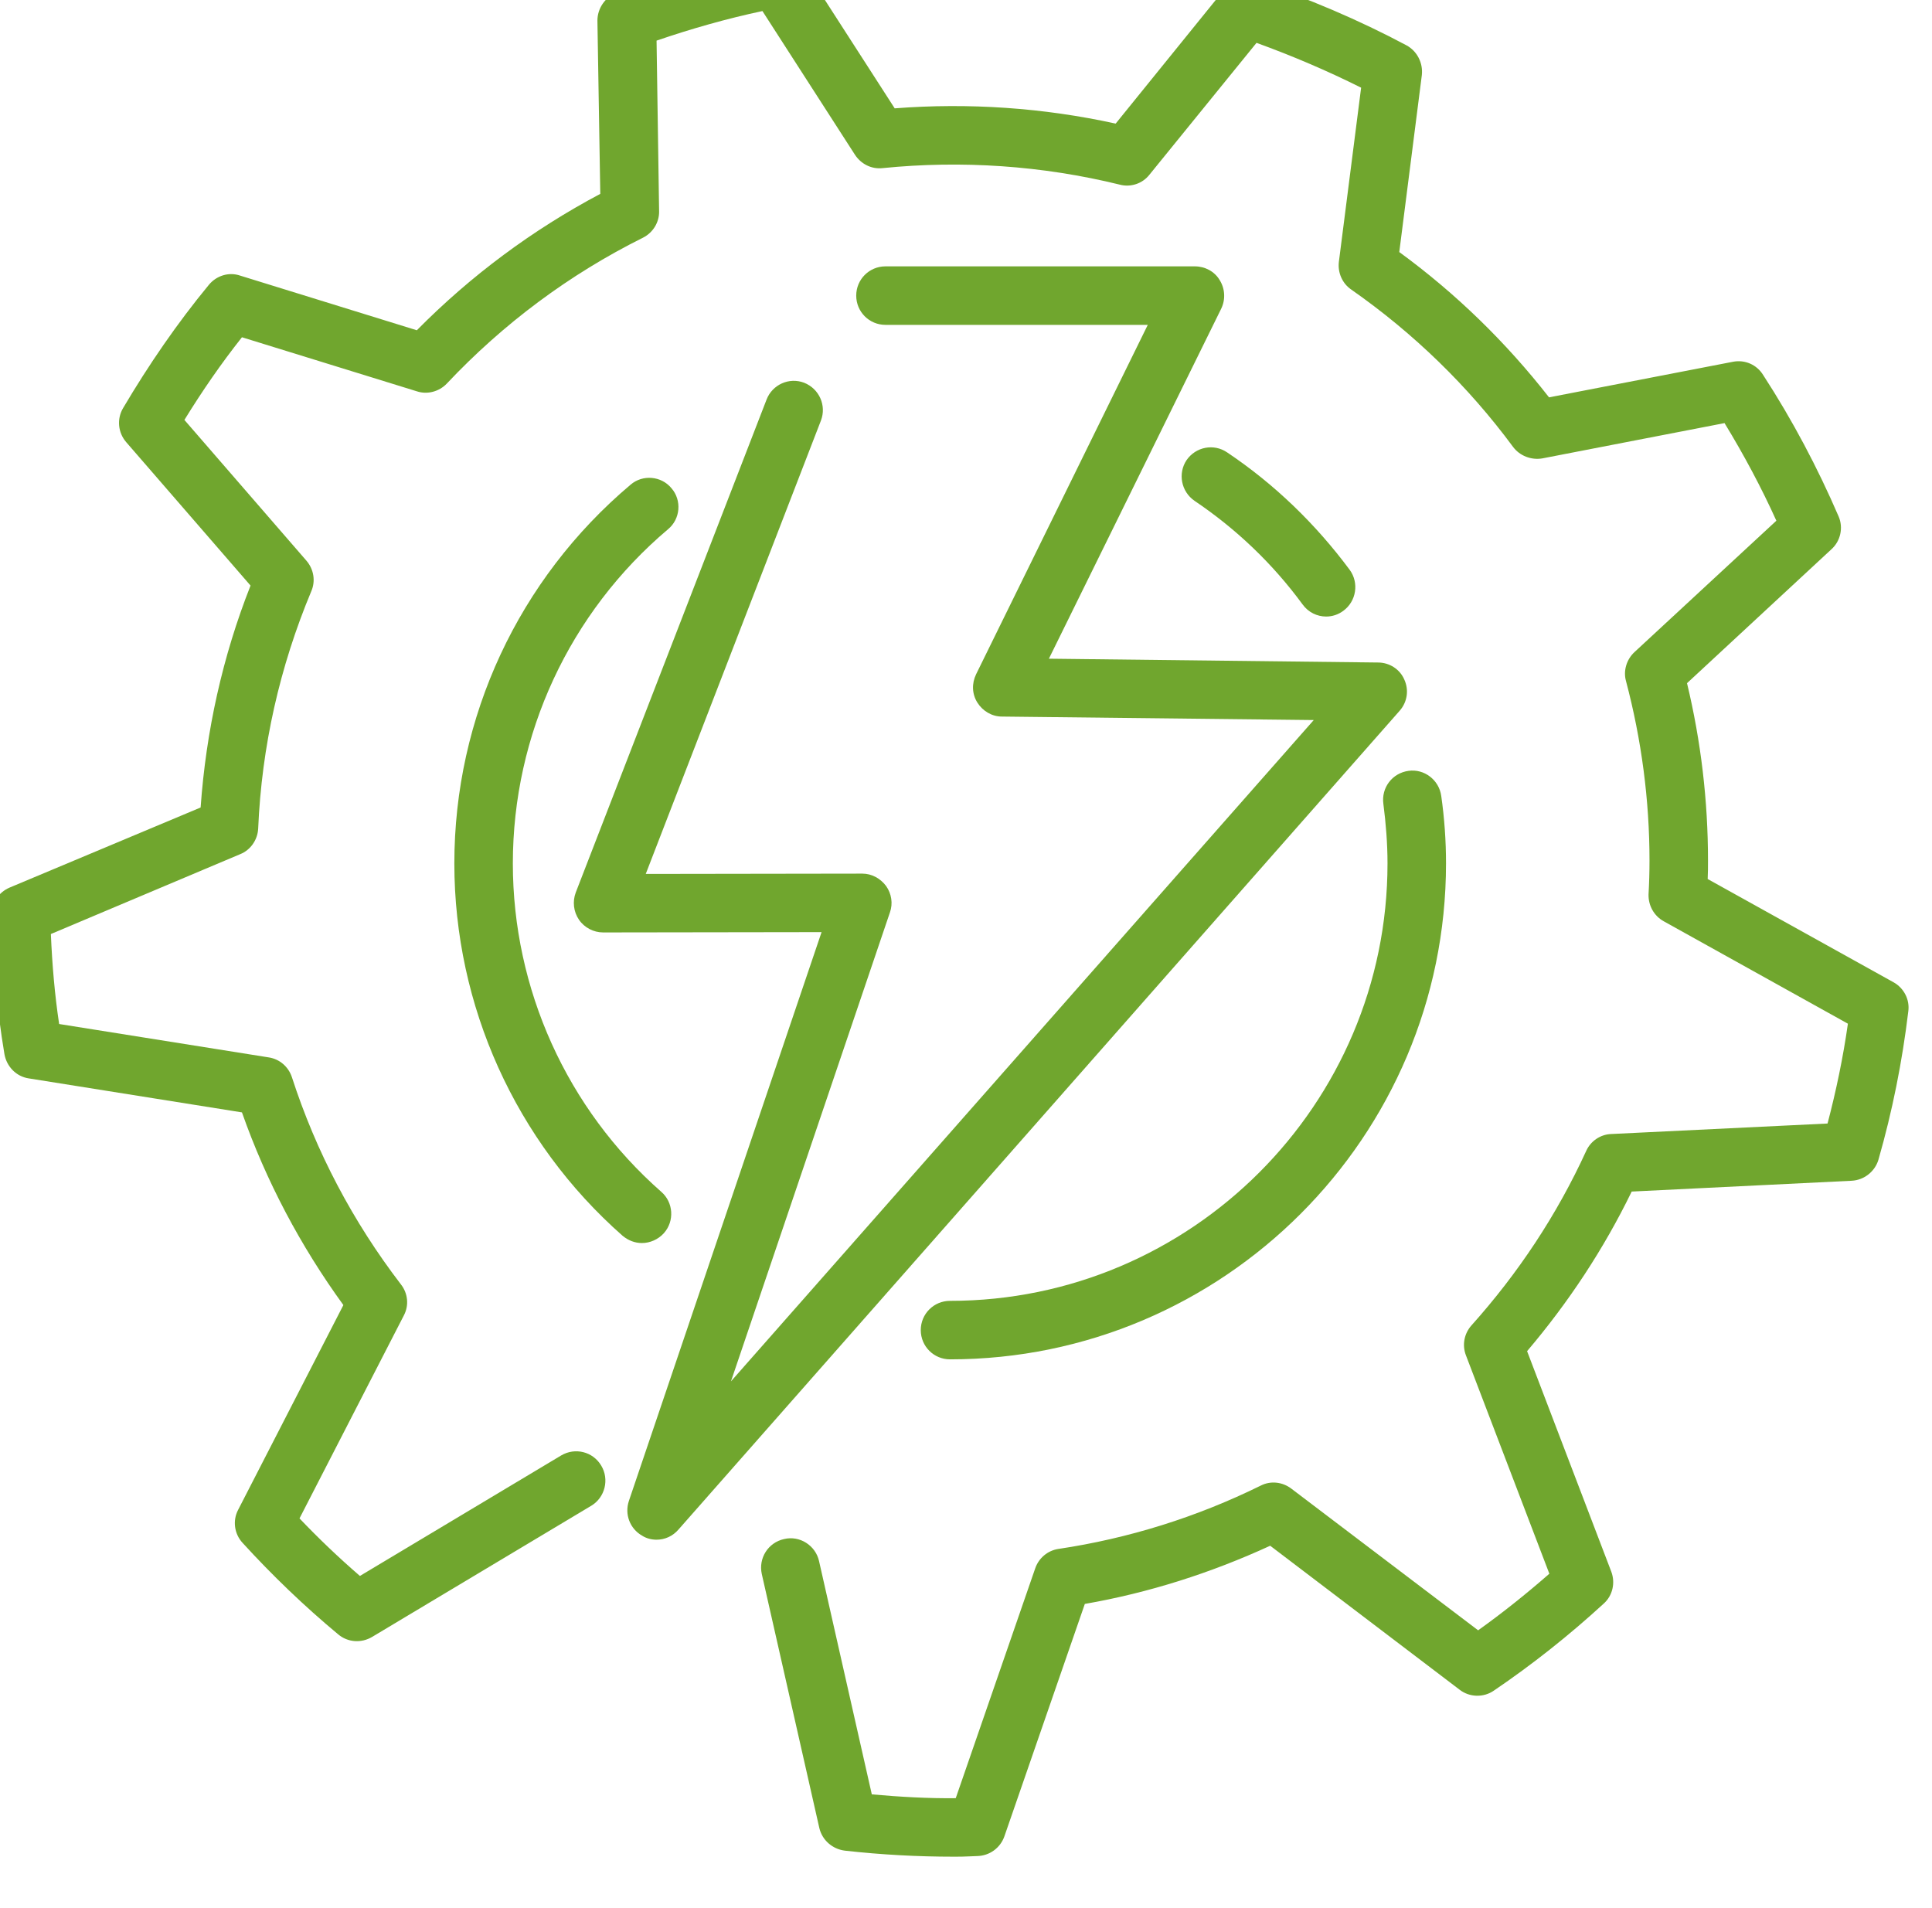
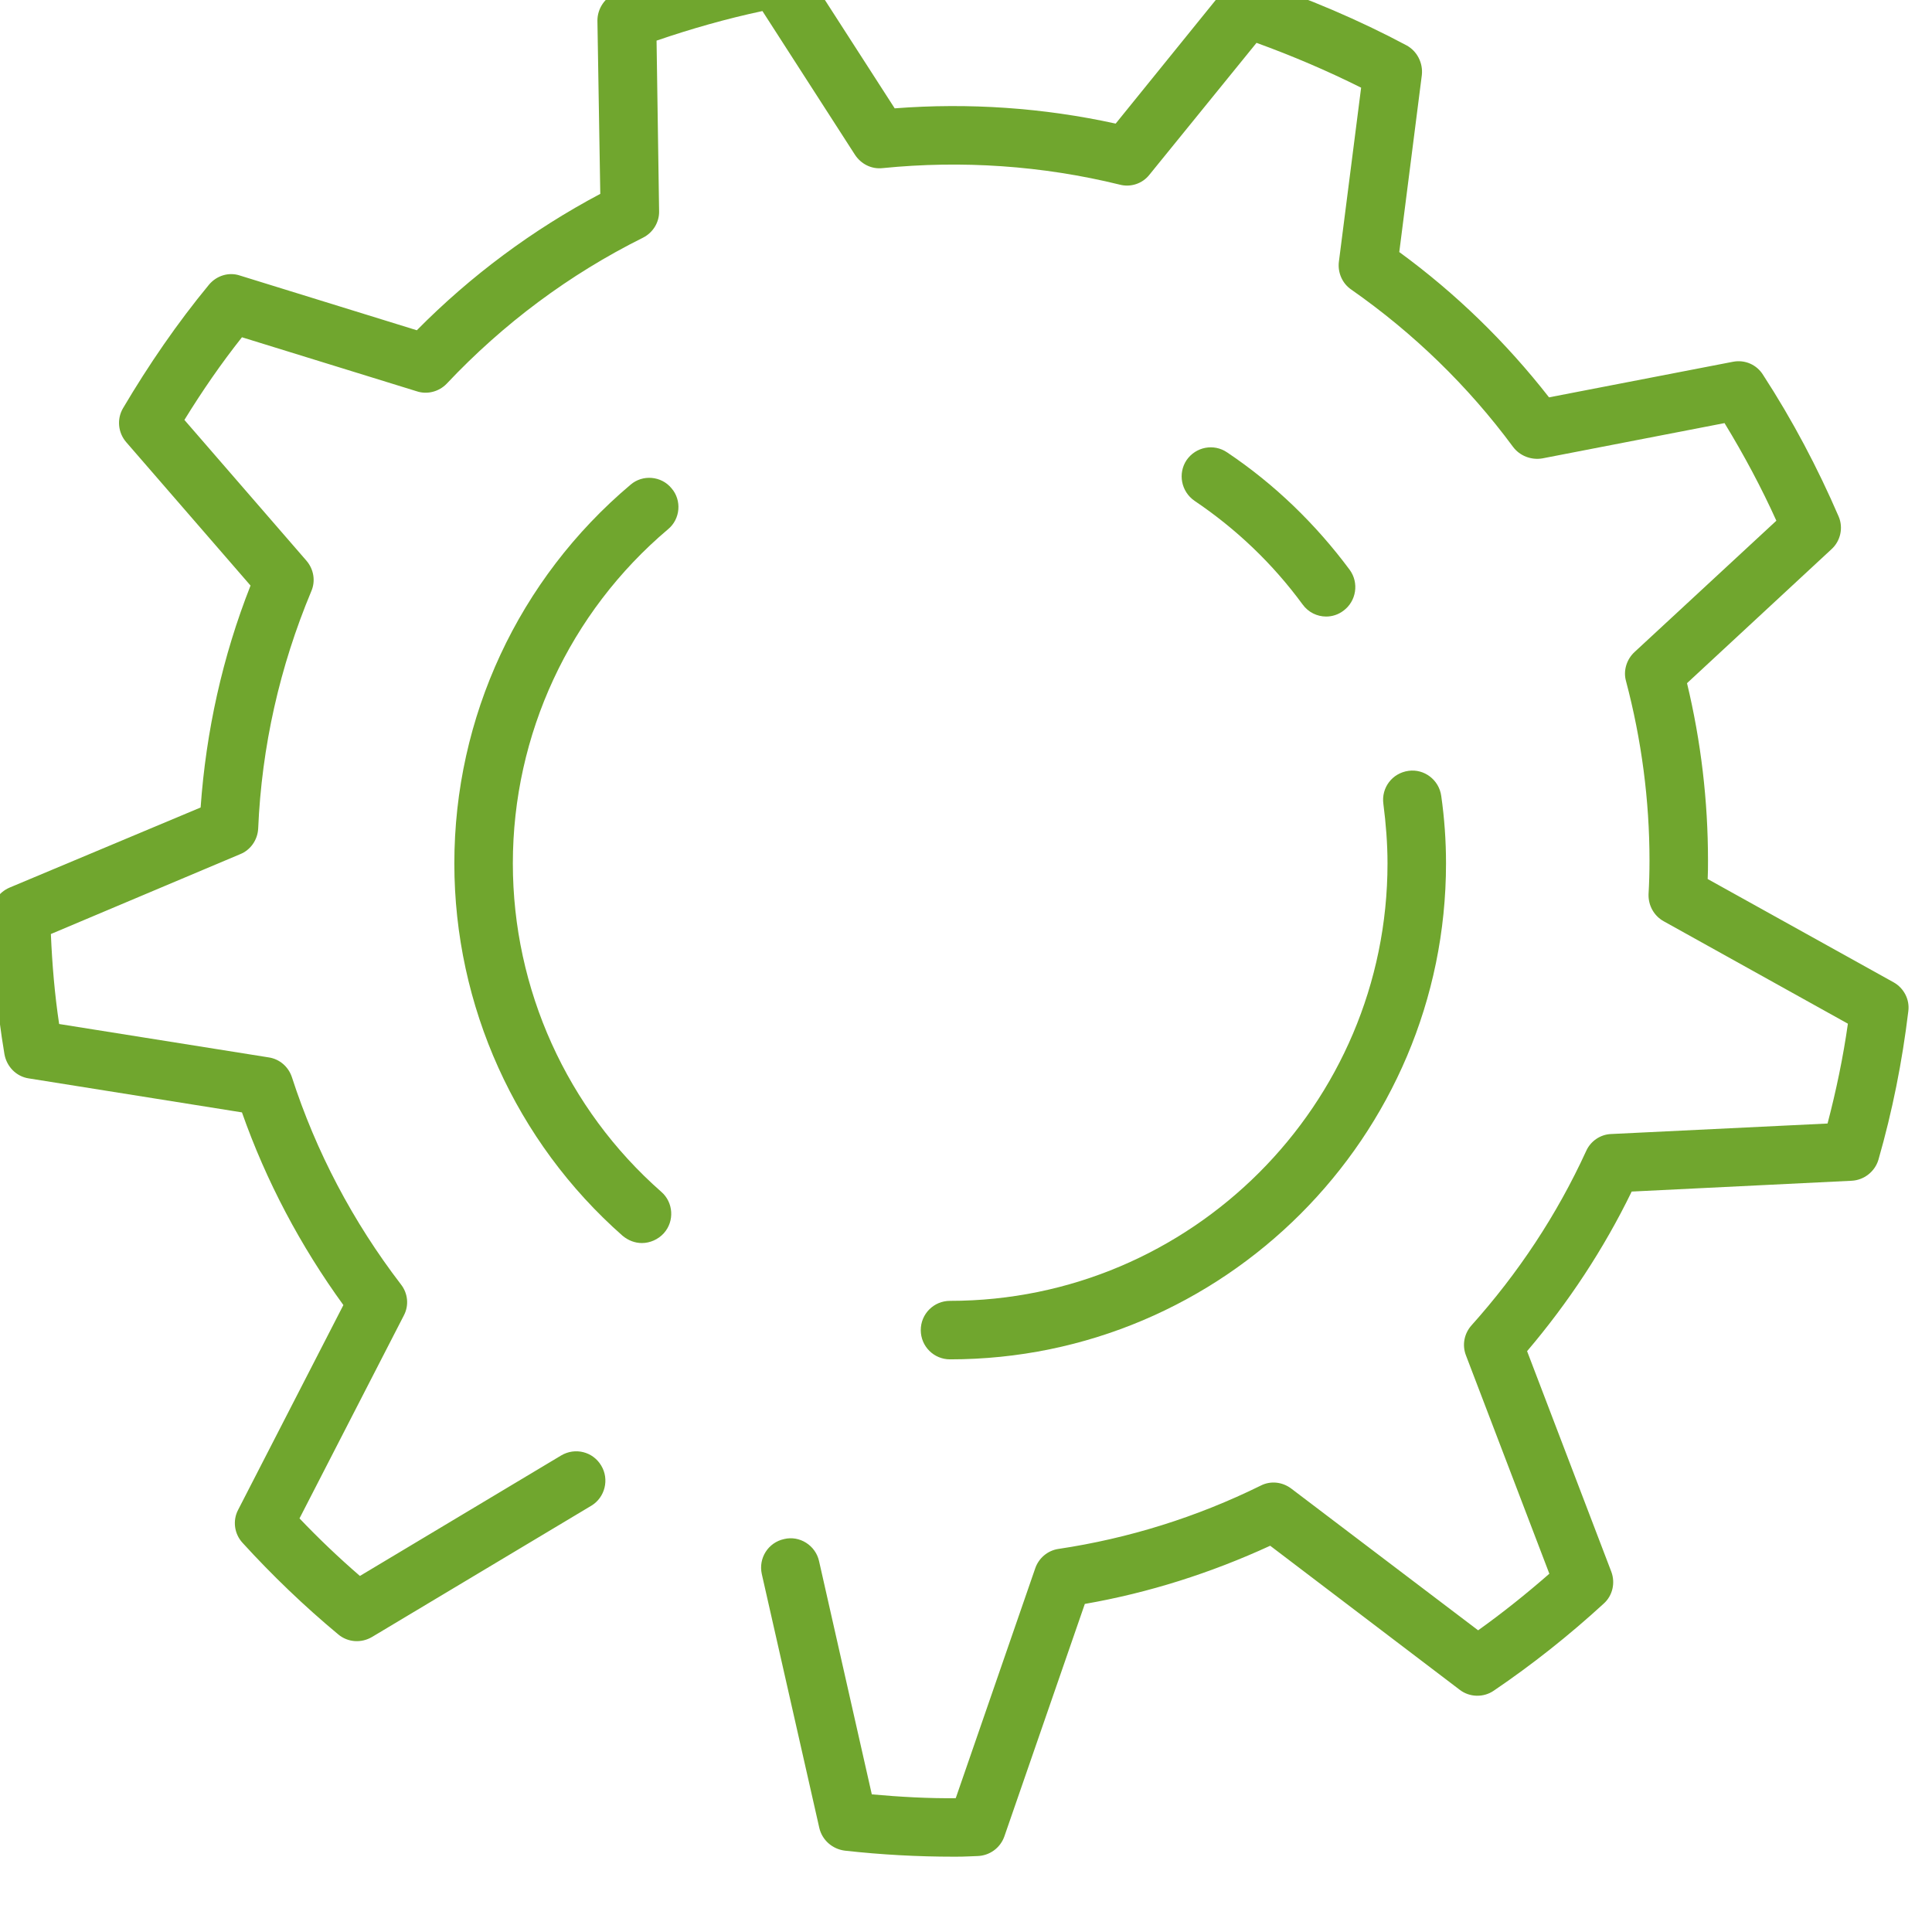
<svg xmlns="http://www.w3.org/2000/svg" width="100%" height="100%" viewBox="0 0 81 80" version="1.1" xml:space="preserve" style="fill-rule:evenodd;clip-rule:evenodd;stroke-linejoin:round;stroke-miterlimit:2;">
  <g transform="matrix(1,0,0,1,-1439.72,-2070.05)">
    <g>
      <g transform="matrix(1.333,0,0,1.333,0,-6446.65)">
        <path d="M1110.05,6447.52C1108.94,6447.52 1107.79,6447.46 1106.63,6447.33C1106.24,6447.28 1105.92,6447 1105.83,6446.62L1104.02,6438.63C1103.91,6438.13 1104.22,6437.64 1104.72,6437.53C1105.21,6437.41 1105.71,6437.73 1105.82,6438.22L1107.48,6445.56C1108.38,6445.64 1109.26,6445.69 1110.12,6445.68L1112.62,6438.45C1112.73,6438.13 1113.01,6437.89 1113.35,6437.84C1115.56,6437.51 1117.7,6436.84 1119.71,6435.85C1120.02,6435.69 1120.39,6435.73 1120.67,6435.94L1126.55,6440.4C1127.32,6439.85 1128.07,6439.25 1128.79,6438.62L1126.17,6431.76C1126.04,6431.43 1126.11,6431.07 1126.34,6430.81C1127.81,6429.17 1129.03,6427.33 1129.95,6425.32C1130.09,6425.01 1130.4,6424.8 1130.74,6424.79L1137.54,6424.46C1137.81,6423.43 1138.03,6422.38 1138.18,6421.32L1132.39,6418.1C1132.08,6417.93 1131.9,6417.6 1131.91,6417.25C1131.93,6416.9 1131.94,6416.55 1131.94,6416.19C1131.94,6414.29 1131.69,6412.39 1131.2,6410.54C1131.11,6410.22 1131.22,6409.86 1131.47,6409.63L1135.93,6405.5C1135.46,6404.46 1134.91,6403.43 1134.3,6402.43L1128.57,6403.54C1128.22,6403.6 1127.86,6403.46 1127.65,6403.18C1126.24,6401.27 1124.52,6399.6 1122.56,6398.23C1122.28,6398.04 1122.13,6397.7 1122.17,6397.36L1122.87,6391.88C1121.81,6391.35 1120.71,6390.88 1119.58,6390.47L1116.21,6394.62C1115.99,6394.9 1115.62,6395.02 1115.28,6394.93C1112.84,6394.33 1110.31,6394.16 1107.82,6394.41C1107.47,6394.45 1107.14,6394.28 1106.95,6393.99L1104.04,6389.47C1102.91,6389.71 1101.79,6390.03 1100.71,6390.4L1100.79,6395.76C1100.8,6396.11 1100.6,6396.44 1100.28,6396.6C1097.97,6397.75 1095.89,6399.3 1094.11,6401.19C1093.87,6401.44 1093.5,6401.54 1093.17,6401.43L1087.67,6399.73C1087.02,6400.55 1086.42,6401.42 1085.86,6402.33L1089.7,6406.76C1089.93,6407.03 1089.99,6407.4 1089.85,6407.72C1088.86,6410.09 1088.29,6412.6 1088.18,6415.19C1088.16,6415.54 1087.94,6415.86 1087.61,6415.99L1081.66,6418.5C1081.7,6419.45 1081.78,6420.4 1081.92,6421.33L1088.51,6422.38C1088.85,6422.43 1089.13,6422.67 1089.24,6423C1090,6425.35 1091.16,6427.55 1092.67,6429.52C1092.89,6429.8 1092.93,6430.18 1092.76,6430.5L1089.48,6436.88C1090.08,6437.51 1090.72,6438.12 1091.38,6438.69L1097.71,6434.9C1098.15,6434.64 1098.71,6434.78 1098.97,6435.22C1099.23,6435.65 1099.09,6436.22 1098.66,6436.48L1091.76,6440.61C1091.42,6440.81 1091,6440.78 1090.7,6440.53C1089.63,6439.64 1088.62,6438.67 1087.69,6437.65C1087.43,6437.37 1087.37,6436.95 1087.55,6436.61L1090.86,6430.17C1089.51,6428.31 1088.43,6426.27 1087.67,6424.11L1080.96,6423.04C1080.57,6422.98 1080.27,6422.67 1080.2,6422.28C1079.96,6420.85 1079.83,6419.38 1079.79,6417.91C1079.79,6417.53 1080.01,6417.19 1080.36,6417.04L1086.37,6414.52C1086.54,6412.12 1087.06,6409.77 1087.94,6407.54L1084.03,6403.03C1083.77,6402.73 1083.73,6402.3 1083.93,6401.96C1084.74,6400.59 1085.64,6399.28 1086.63,6398.08C1086.87,6397.79 1087.26,6397.67 1087.61,6397.79L1093.17,6399.51C1094.87,6397.79 1096.81,6396.35 1098.94,6395.22L1098.85,6389.77C1098.85,6389.39 1099.09,6389.03 1099.45,6388.9C1101.01,6388.32 1102.64,6387.86 1104.3,6387.54C1104.67,6387.47 1105.04,6387.63 1105.25,6387.95L1108.2,6392.53C1110.53,6392.35 1112.87,6392.51 1115.15,6393.01L1118.55,6388.81C1118.8,6388.52 1119.19,6388.4 1119.56,6388.52C1121.2,6389.07 1122.8,6389.75 1124.3,6390.55C1124.63,6390.73 1124.82,6391.1 1124.78,6391.48L1124.07,6397.05C1125.85,6398.35 1127.43,6399.89 1128.78,6401.62L1134.57,6400.5C1134.94,6400.43 1135.31,6400.59 1135.51,6400.91C1136.44,6402.34 1137.23,6403.84 1137.89,6405.37C1138.04,6405.72 1137.95,6406.14 1137.66,6406.4L1133.12,6410.61C1133.56,6412.44 1133.78,6414.31 1133.78,6416.19C1133.78,6416.38 1133.78,6416.58 1133.77,6416.77L1139.62,6420.02C1139.94,6420.2 1140.13,6420.56 1140.08,6420.93C1139.89,6422.51 1139.58,6424.07 1139.14,6425.6C1139.03,6425.97 1138.69,6426.24 1138.3,6426.26L1131.38,6426.6C1130.5,6428.41 1129.39,6430.09 1128.09,6431.62L1130.74,6438.56C1130.87,6438.91 1130.78,6439.31 1130.5,6439.56C1129.41,6440.56 1128.25,6441.48 1127.04,6442.3C1126.72,6442.52 1126.28,6442.51 1125.97,6442.27L1120.01,6437.74C1118.14,6438.6 1116.19,6439.22 1114.18,6439.57L1111.65,6446.88C1111.52,6447.25 1111.18,6447.49 1110.8,6447.5L1110.55,6447.51C1110.39,6447.52 1110.22,6447.52 1110.05,6447.52" style="fill:rgb(112,166,46);fill-rule:nonzero;" />
      </g>
      <g transform="matrix(1.333,0,0,1.333,0,-6450.29)">
        <path d="M1100.25,6430.95C1100.03,6430.95 1099.82,6430.87 1099.64,6430.72C1096.28,6427.76 1094.35,6423.49 1094.35,6419.01C1094.35,6414.41 1096.37,6410.07 1099.89,6407.1C1100.27,6406.77 1100.86,6406.82 1101.18,6407.21C1101.51,6407.59 1101.46,6408.18 1101.07,6408.5C1097.97,6411.12 1096.19,6414.96 1096.19,6419.01C1096.19,6422.96 1097.89,6426.73 1100.86,6429.34C1101.24,6429.67 1101.28,6430.26 1100.94,6430.64C1100.76,6430.84 1100.5,6430.95 1100.25,6430.95" style="fill:rgb(112,166,46);fill-rule:nonzero;" />
      </g>
      <g transform="matrix(1.333,0,0,1.333,0,-6433.07)">
        <path d="M1109.94,6421.69C1109.43,6421.69 1109.02,6421.28 1109.02,6420.77C1109.02,6420.26 1109.43,6419.85 1109.94,6419.85C1117.52,6419.85 1123.7,6413.68 1123.7,6406.09C1123.7,6405.47 1123.65,6404.84 1123.57,6404.22C1123.5,6403.71 1123.85,6403.25 1124.36,6403.18C1124.85,6403.11 1125.32,6403.46 1125.39,6403.97C1125.49,6404.67 1125.54,6405.38 1125.54,6406.09C1125.54,6414.69 1118.54,6421.69 1109.94,6421.69" style="fill:rgb(112,166,46);fill-rule:nonzero;" />
      </g>
      <g transform="matrix(1.333,0,0,1.333,0,-6477.85)">
        <path d="M1121.77,6431.92C1121.49,6431.92 1121.21,6431.79 1121.03,6431.54C1120.09,6430.26 1118.95,6429.17 1117.63,6428.28C1117.21,6427.99 1117.1,6427.42 1117.38,6427C1117.67,6426.58 1118.24,6426.47 1118.66,6426.76C1120.15,6427.76 1121.44,6429.01 1122.51,6430.45C1122.81,6430.86 1122.72,6431.44 1122.31,6431.74C1122.15,6431.86 1121.96,6431.92 1121.77,6431.92" style="fill:rgb(112,166,46);fill-rule:nonzero;" />
      </g>
      <g transform="matrix(1.333,0,0,1.333,0,-6446.57)">
-         <path d="M1100.71,6437.49C1100.55,6437.49 1100.39,6437.45 1100.25,6437.36C1099.87,6437.14 1099.7,6436.69 1099.84,6436.27L1105.9,6418.38L1099.03,6418.39C1098.73,6418.39 1098.44,6418.24 1098.27,6417.99C1098.1,6417.74 1098.06,6417.42 1098.17,6417.13L1104.17,6401.63C1104.35,6401.16 1104.88,6400.92 1105.35,6401.1C1105.83,6401.29 1106.06,6401.82 1105.88,6402.29L1100.37,6416.55L1107.18,6416.54C1107.48,6416.54 1107.75,6416.69 1107.93,6416.93C1108.1,6417.17 1108.15,6417.48 1108.05,6417.76L1103.05,6432.51L1121.38,6411.71L1111.57,6411.6C1111.26,6411.6 1110.97,6411.43 1110.8,6411.16C1110.63,6410.89 1110.62,6410.56 1110.76,6410.27L1116.16,6399.28L1107.91,6399.28C1107.4,6399.28 1106.99,6398.87 1106.99,6398.36C1106.99,6397.85 1107.4,6397.44 1107.91,6397.44L1117.64,6397.44C1117.96,6397.44 1118.26,6397.6 1118.42,6397.87C1118.59,6398.14 1118.61,6398.48 1118.47,6398.77L1113.05,6409.78L1123.4,6409.9C1123.76,6409.9 1124.09,6410.11 1124.23,6410.44C1124.38,6410.77 1124.32,6411.15 1124.08,6411.42L1101.4,6437.17C1101.22,6437.38 1100.97,6437.49 1100.71,6437.49" style="fill:rgb(112,166,46);fill-rule:nonzero;" />
-       </g>
+         </g>
    </g>
  </g>
</svg>